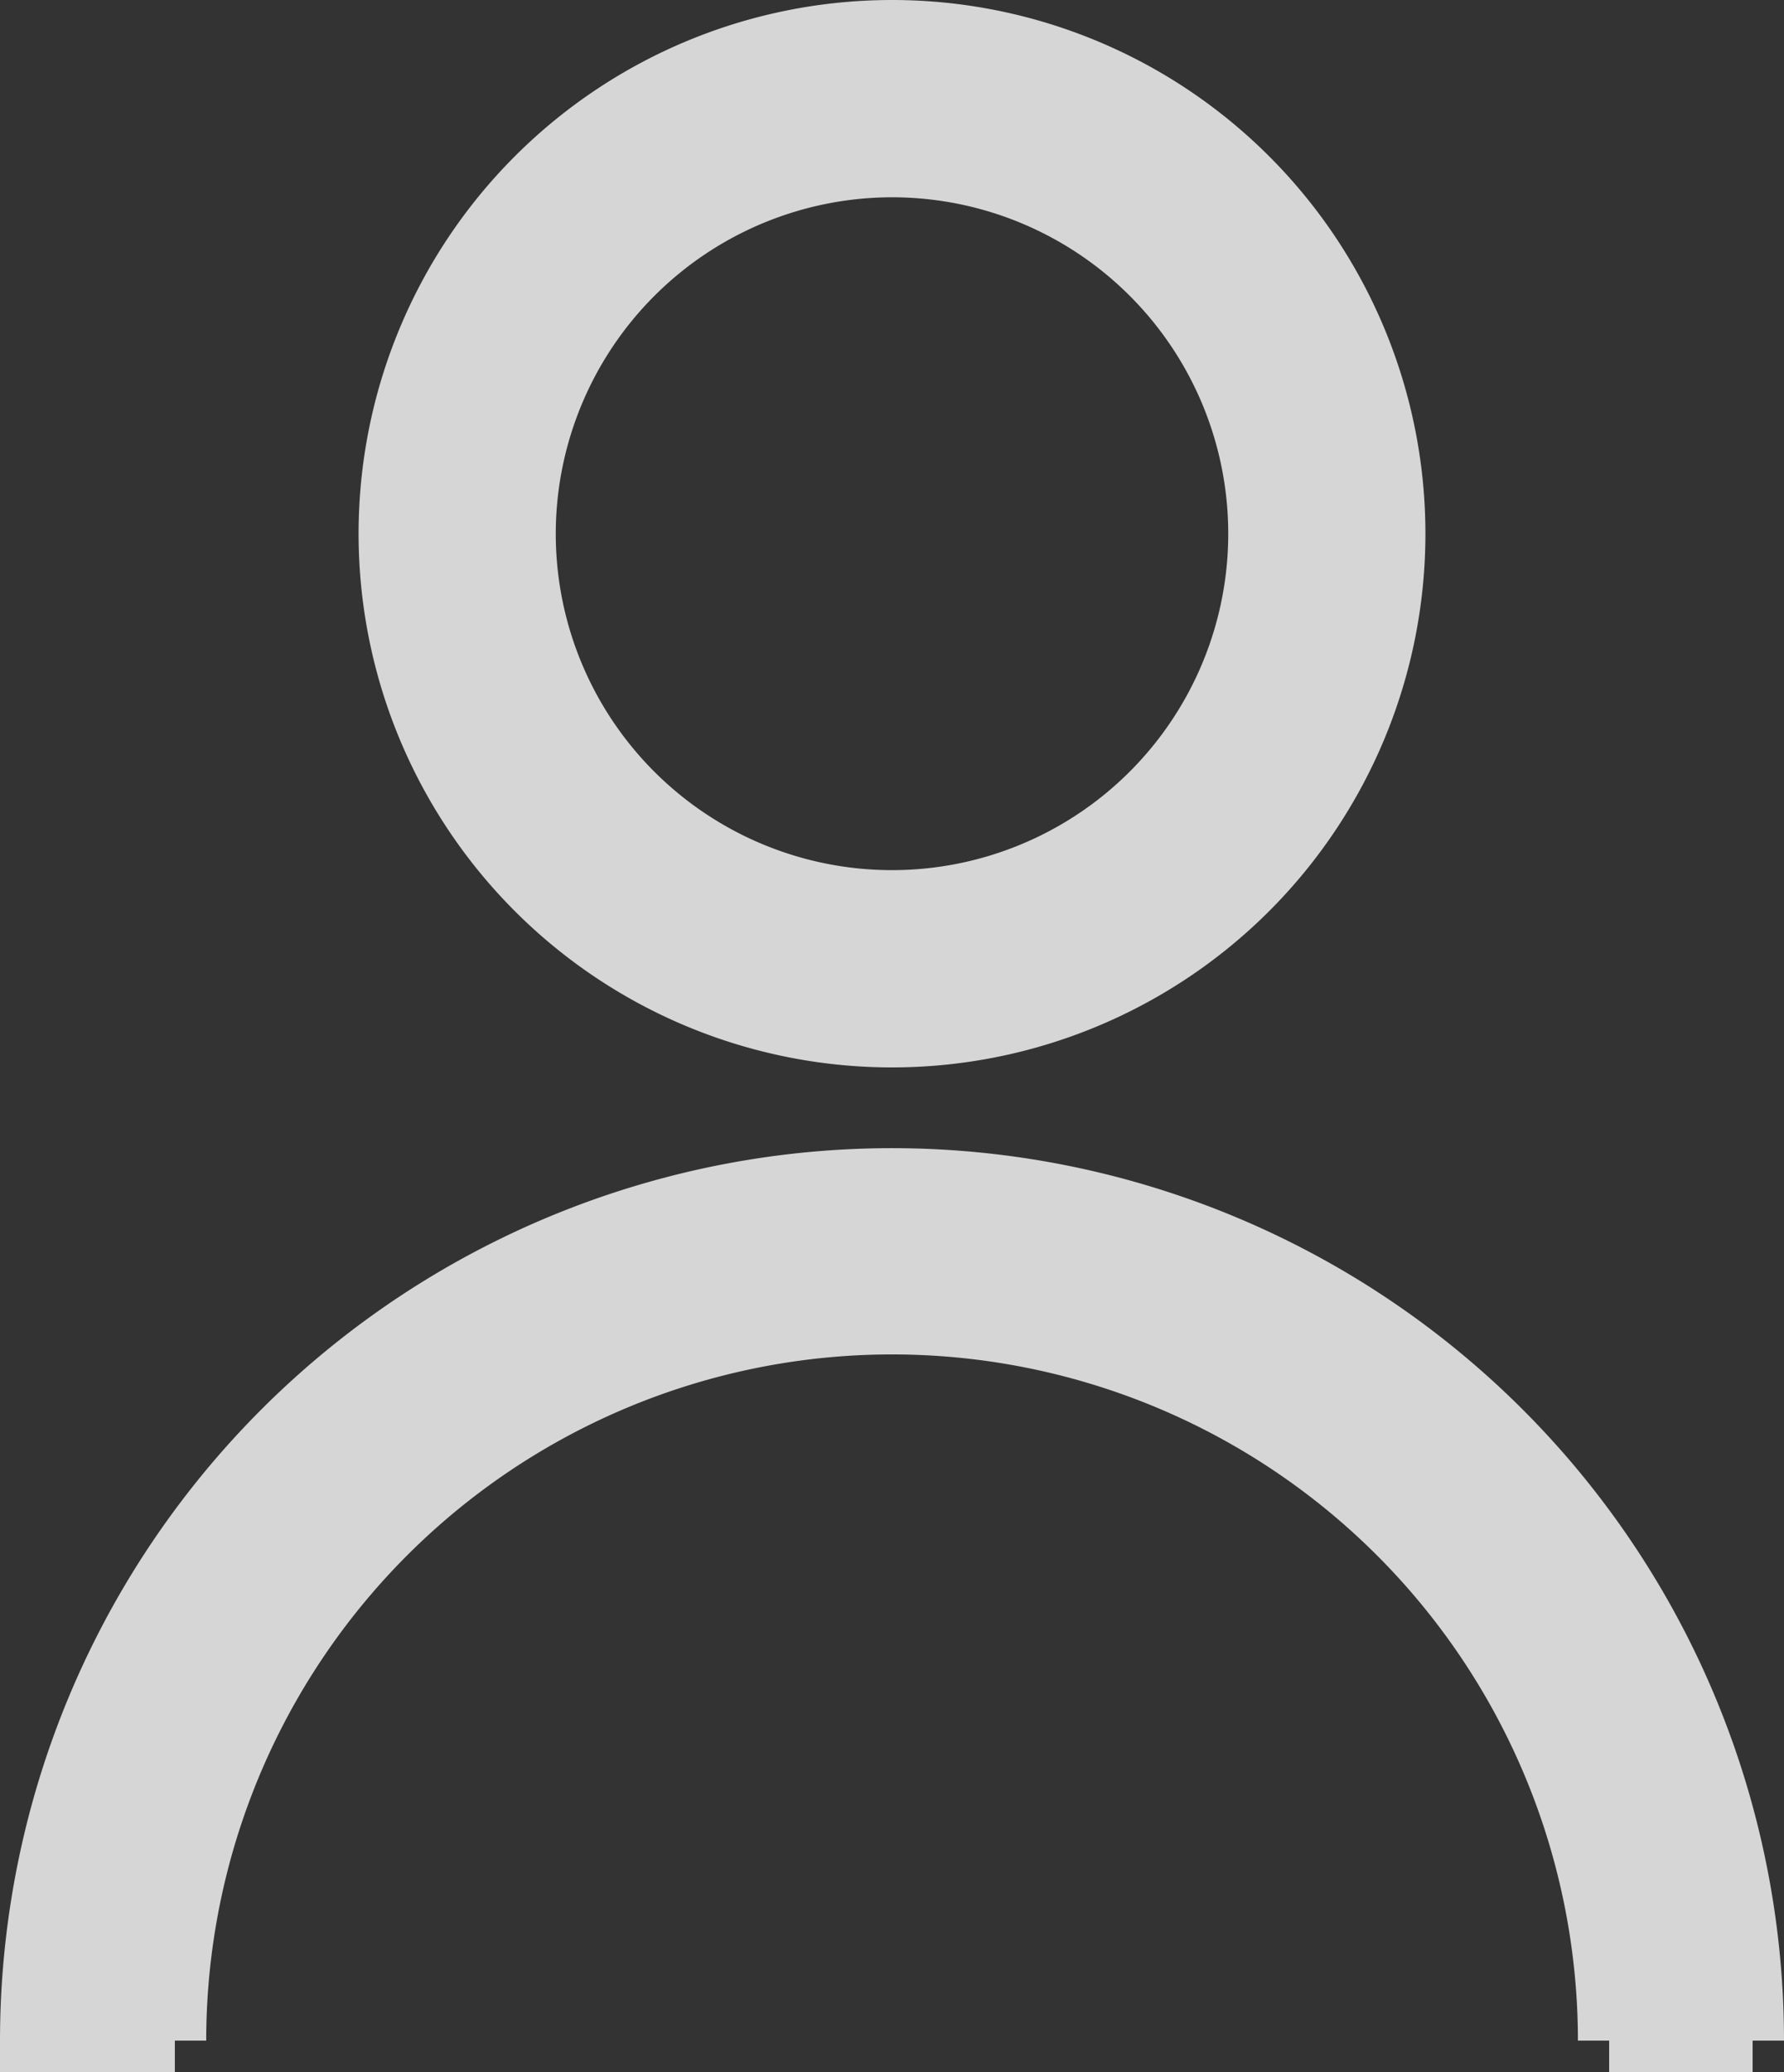
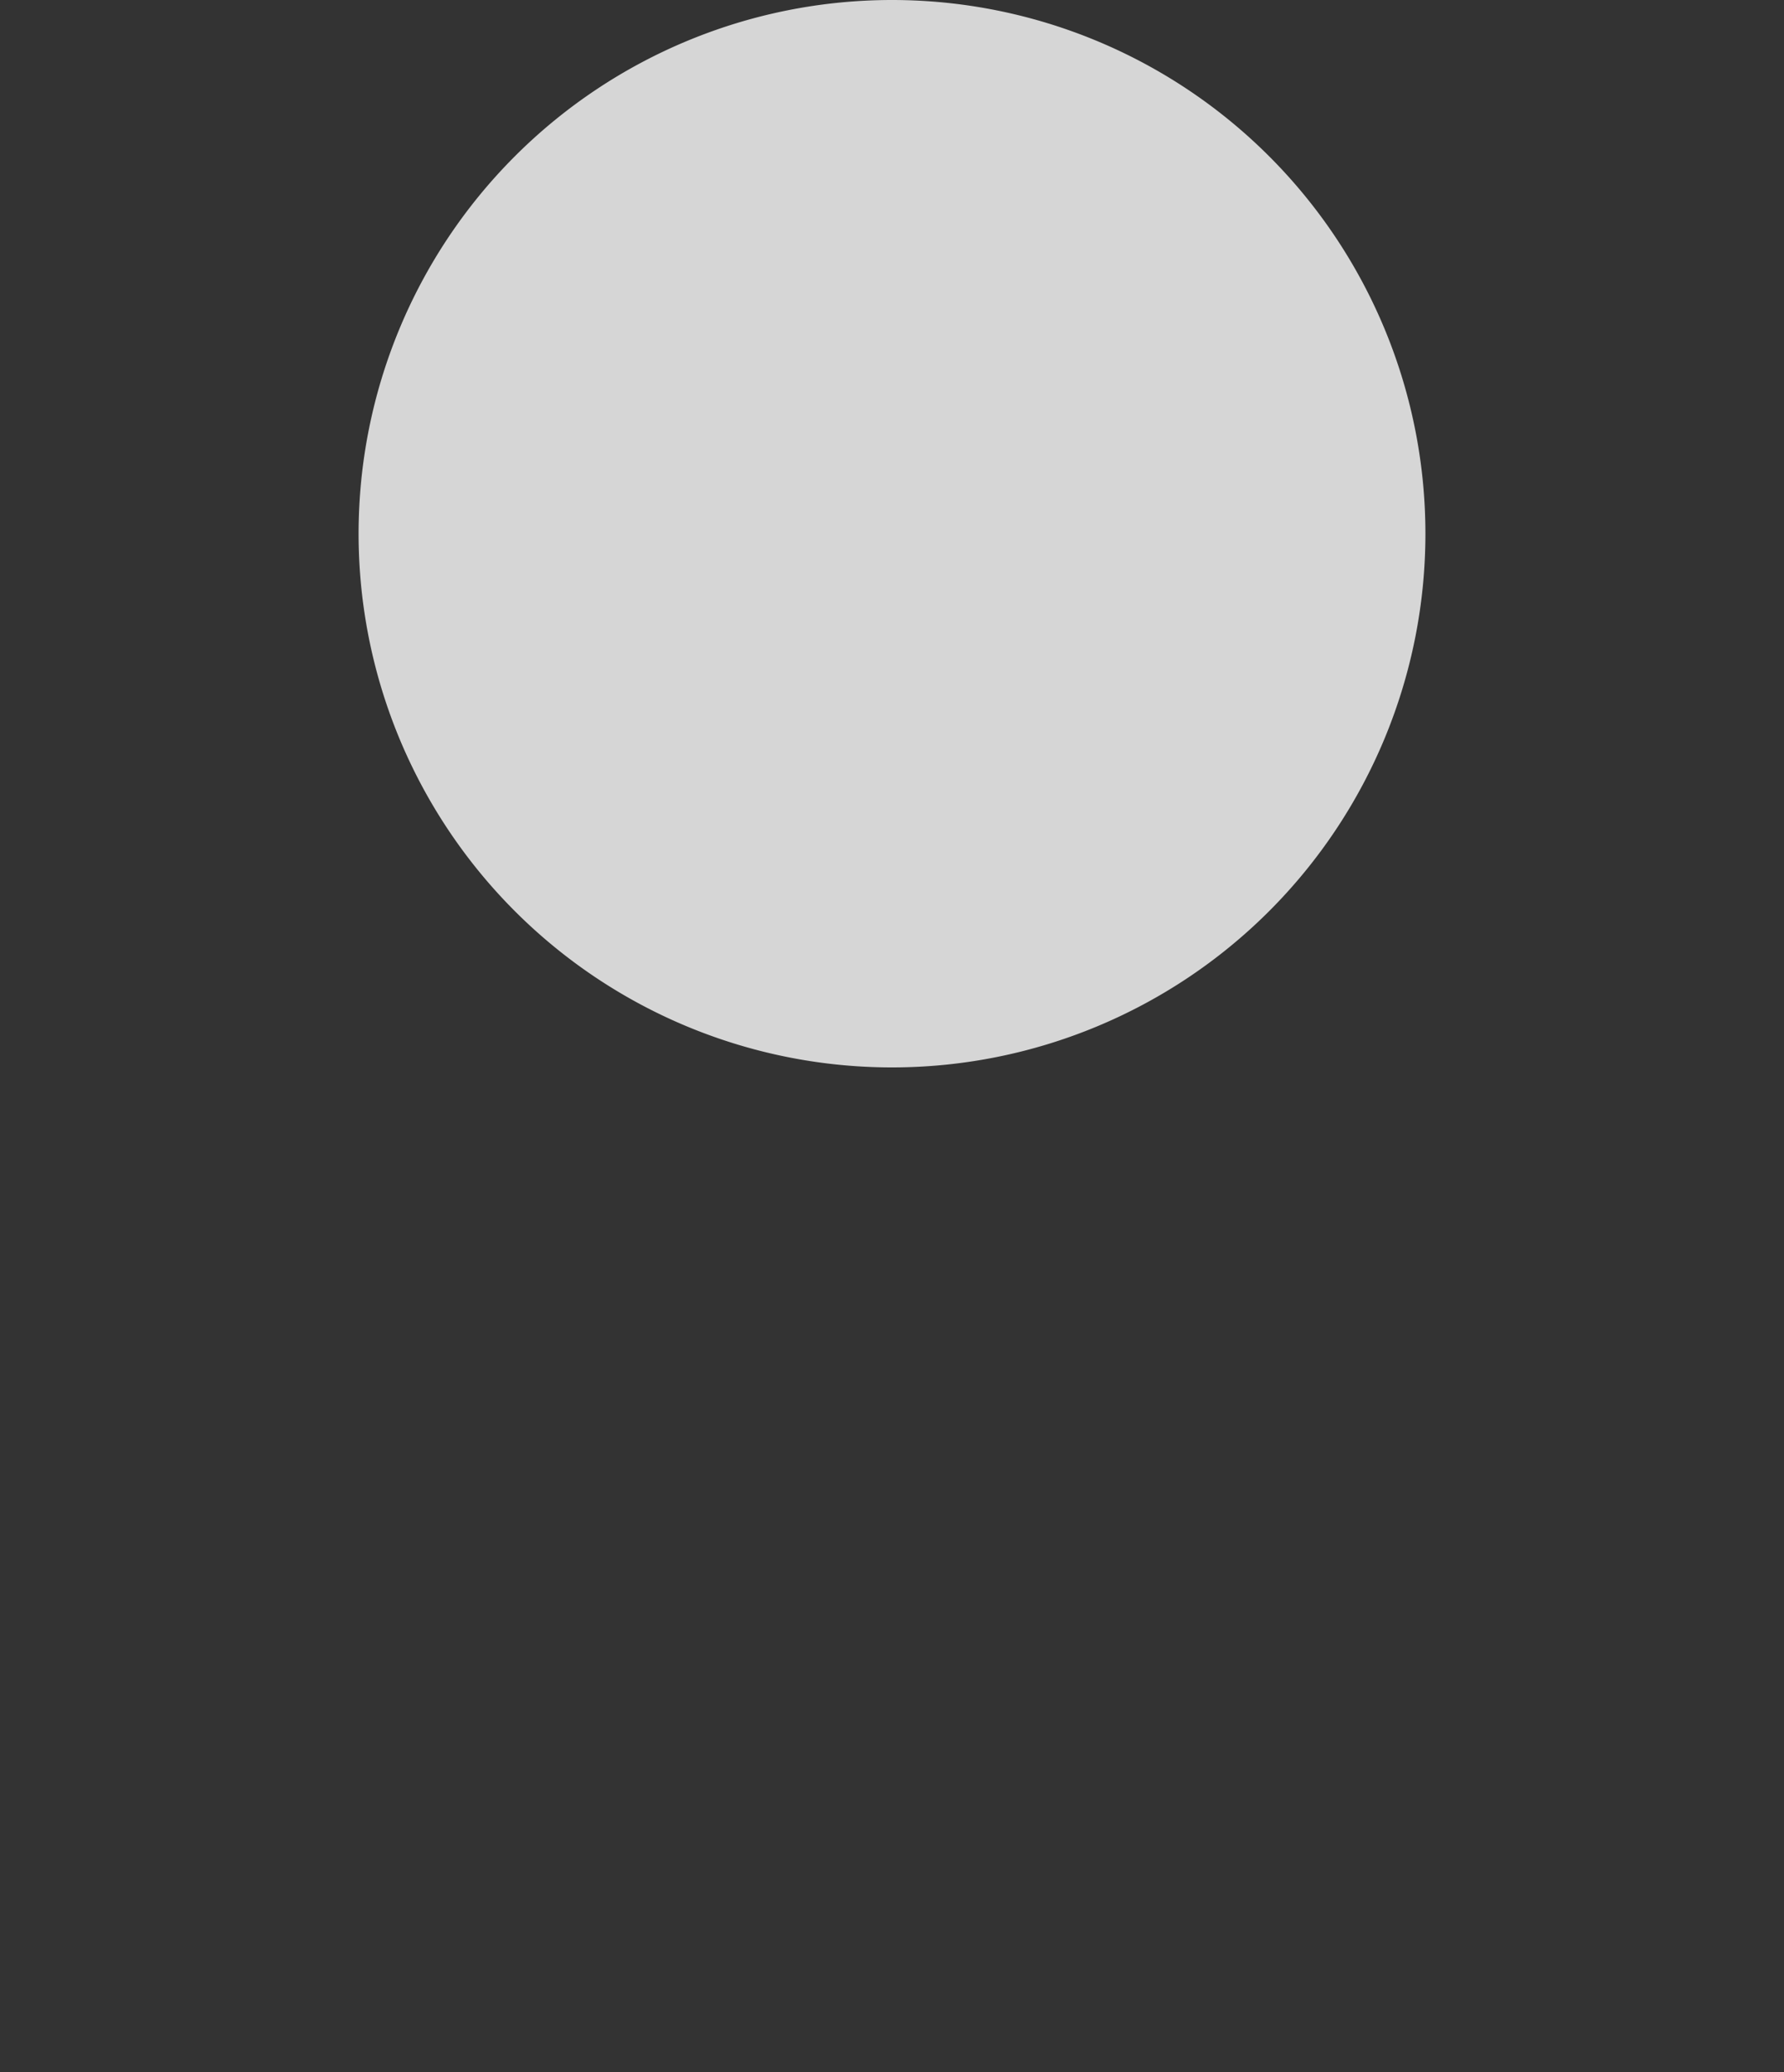
<svg xmlns="http://www.w3.org/2000/svg" width="14.214" height="16.5" viewBox="0 0 14.214 16.5">
  <rect x="0" y="0" width="14.214" height="16.5" fill="#333333" stroke="none" />
  <g id="グループ_78" data-name="グループ 78" transform="translate(-207.75 -127.75)" opacity="0.8">
-     <path id="パス_497" data-name="パス 497" d="M220.571,198.857h1.143a6.857,6.857,0,0,0-13.714,0h1.143a5.714,5.714,0,1,1,11.429,0Z" transform="translate(0 -54.857)" fill="#fff" stroke="#fff" stroke-width="0.5" />
-     <path id="パス_498" data-name="パス 498" d="M232,136a4,4,0,1,0-4-4A4,4,0,0,0,232,136Zm0-6.929A2.929,2.929,0,1,1,229.071,132,2.932,2.932,0,0,1,232,129.071Z" transform="translate(-17.143)" fill="#fff" stroke="#fff" stroke-width="0.5" />
+     <path id="パス_498" data-name="パス 498" d="M232,136a4,4,0,1,0-4-4A4,4,0,0,0,232,136Zm0-6.929Z" transform="translate(-17.143)" fill="#fff" stroke="#fff" stroke-width="0.5" />
  </g>
</svg>